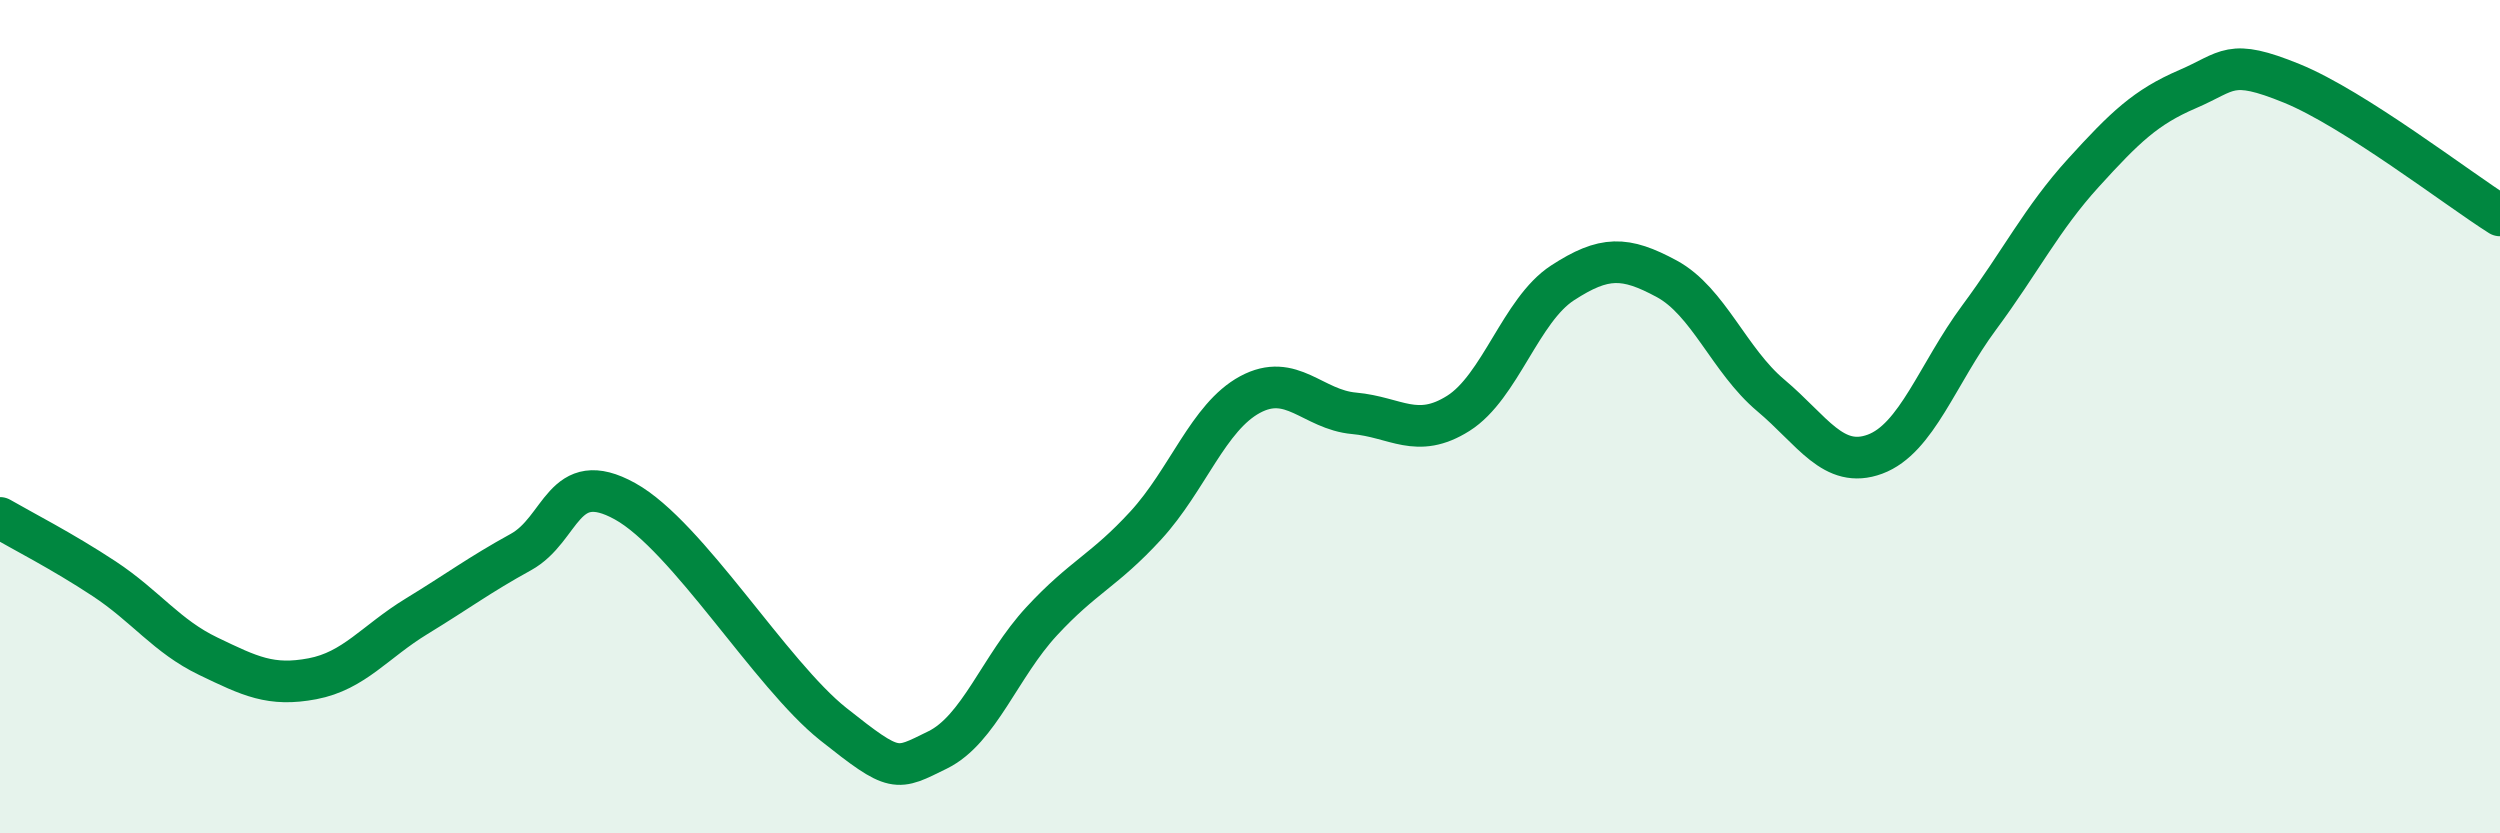
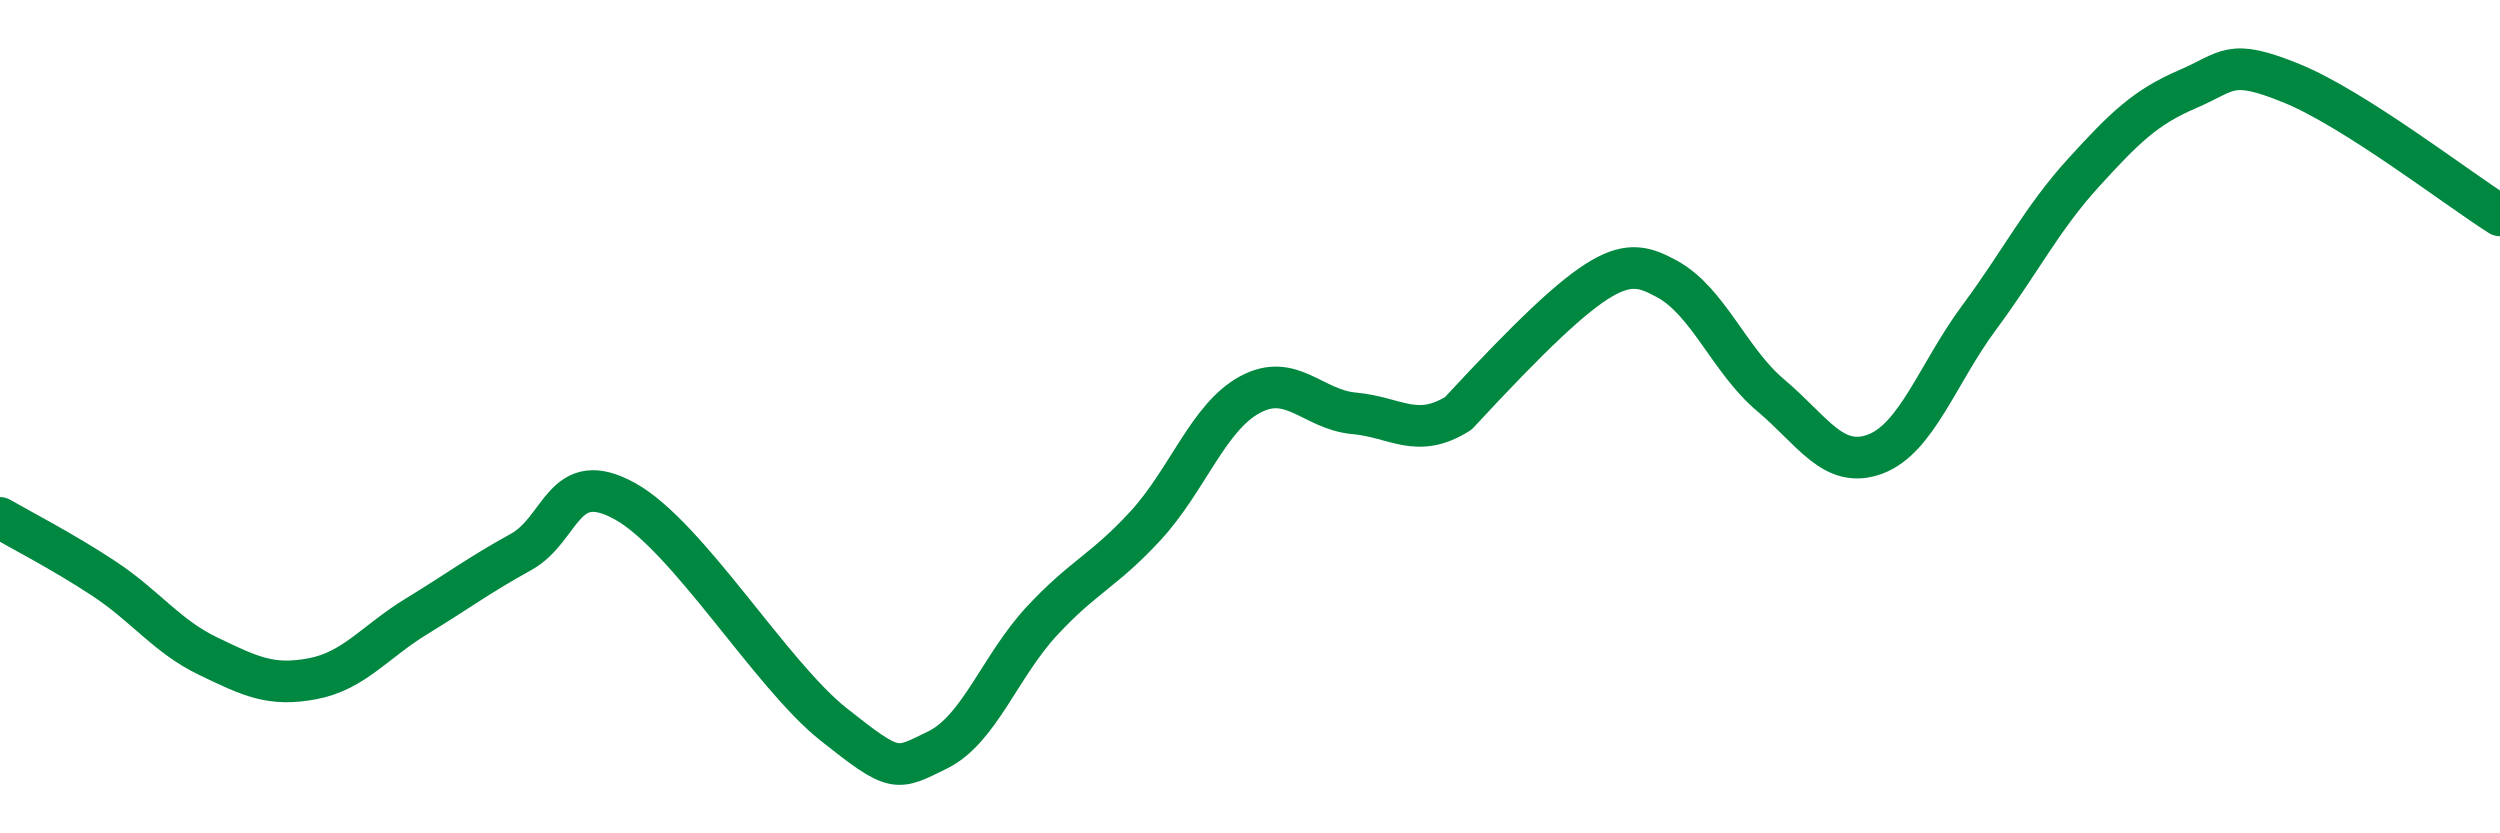
<svg xmlns="http://www.w3.org/2000/svg" width="60" height="20" viewBox="0 0 60 20">
-   <path d="M 0,12.43 C 0.5,12.72 1.5,13.23 2.5,13.89 C 3.5,14.55 4,15.27 5,15.75 C 6,16.23 6.5,16.48 7.5,16.29 C 8.5,16.1 9,15.4 10,14.79 C 11,14.18 11.5,13.8 12.5,13.25 C 13.5,12.7 13.5,11.2 15,12.03 C 16.5,12.86 18.5,16.19 20,17.38 C 21.5,18.57 21.5,18.49 22.5,18 C 23.5,17.51 24,15.99 25,14.91 C 26,13.83 26.5,13.7 27.5,12.61 C 28.5,11.52 29,10.01 30,9.47 C 31,8.93 31.5,9.83 32.5,9.92 C 33.5,10.01 34,10.55 35,9.92 C 36,9.29 36.5,7.44 37.5,6.79 C 38.5,6.14 39,6.15 40,6.69 C 41,7.23 41.5,8.65 42.5,9.49 C 43.5,10.33 44,11.27 45,10.9 C 46,10.53 46.5,8.97 47.5,7.62 C 48.5,6.27 49,5.25 50,4.15 C 51,3.05 51.5,2.57 52.5,2.14 C 53.5,1.71 53.5,1.39 55,2 C 56.5,2.61 59,4.54 60,5.17L60 20L0 20Z" fill="#008740" opacity="0.1" stroke-linecap="round" stroke-linejoin="round" />
-   <path d="M 0,12.43 C 0.5,12.72 1.5,13.23 2.5,13.89 C 3.5,14.55 4,15.27 5,15.75 C 6,16.23 6.5,16.48 7.5,16.29 C 8.5,16.1 9,15.4 10,14.79 C 11,14.18 11.5,13.8 12.5,13.25 C 13.5,12.7 13.5,11.2 15,12.03 C 16.5,12.86 18.5,16.19 20,17.38 C 21.5,18.57 21.5,18.49 22.5,18 C 23.5,17.51 24,15.99 25,14.91 C 26,13.83 26.5,13.7 27.5,12.61 C 28.5,11.52 29,10.01 30,9.47 C 31,8.93 31.5,9.83 32.5,9.92 C 33.5,10.01 34,10.55 35,9.92 C 36,9.29 36.5,7.44 37.5,6.79 C 38.5,6.14 39,6.15 40,6.69 C 41,7.23 41.5,8.65 42.5,9.49 C 43.5,10.33 44,11.27 45,10.9 C 46,10.53 46.5,8.97 47.5,7.62 C 48.5,6.27 49,5.25 50,4.15 C 51,3.05 51.5,2.57 52.5,2.14 C 53.5,1.71 53.5,1.39 55,2 C 56.5,2.61 59,4.54 60,5.17" stroke="#008740" stroke-width="1" fill="none" stroke-linecap="round" stroke-linejoin="round" />
+   <path d="M 0,12.43 C 0.5,12.72 1.5,13.23 2.5,13.89 C 3.5,14.55 4,15.27 5,15.75 C 6,16.23 6.5,16.48 7.5,16.29 C 8.5,16.1 9,15.4 10,14.79 C 11,14.18 11.5,13.8 12.5,13.25 C 13.5,12.7 13.5,11.2 15,12.03 C 16.5,12.86 18.5,16.19 20,17.38 C 21.5,18.57 21.5,18.49 22.5,18 C 23.5,17.51 24,15.99 25,14.91 C 26,13.83 26.5,13.7 27.5,12.61 C 28.5,11.52 29,10.01 30,9.47 C 31,8.93 31.5,9.83 32.5,9.92 C 33.5,10.01 34,10.55 35,9.92 C 38.5,6.14 39,6.15 40,6.69 C 41,7.23 41.5,8.65 42.5,9.49 C 43.5,10.33 44,11.27 45,10.9 C 46,10.53 46.5,8.97 47.5,7.62 C 48.5,6.27 49,5.25 50,4.15 C 51,3.05 51.5,2.57 52.5,2.14 C 53.5,1.71 53.5,1.39 55,2 C 56.5,2.61 59,4.54 60,5.17" stroke="#008740" stroke-width="1" fill="none" stroke-linecap="round" stroke-linejoin="round" />
</svg>